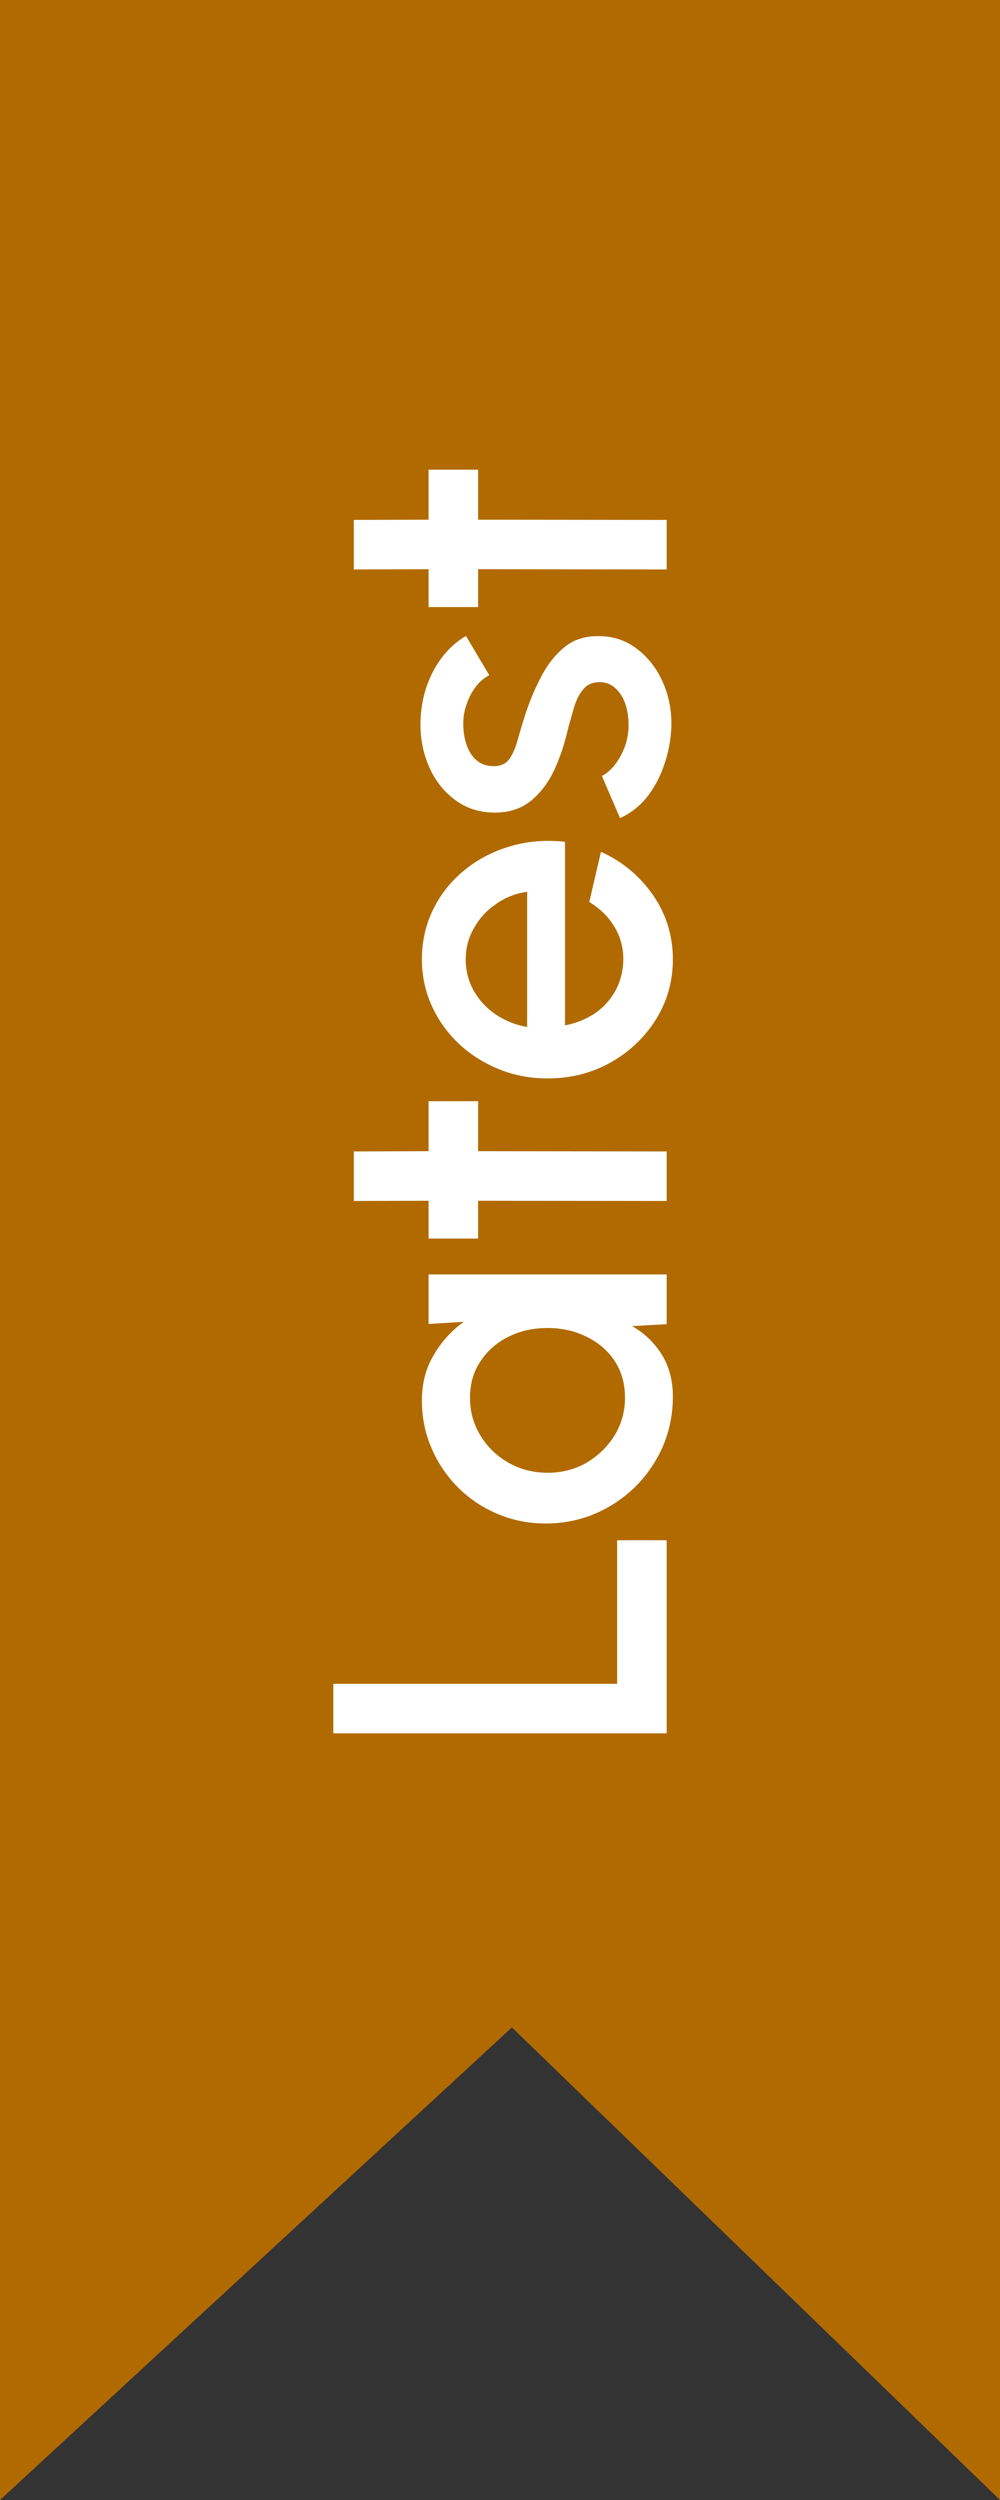
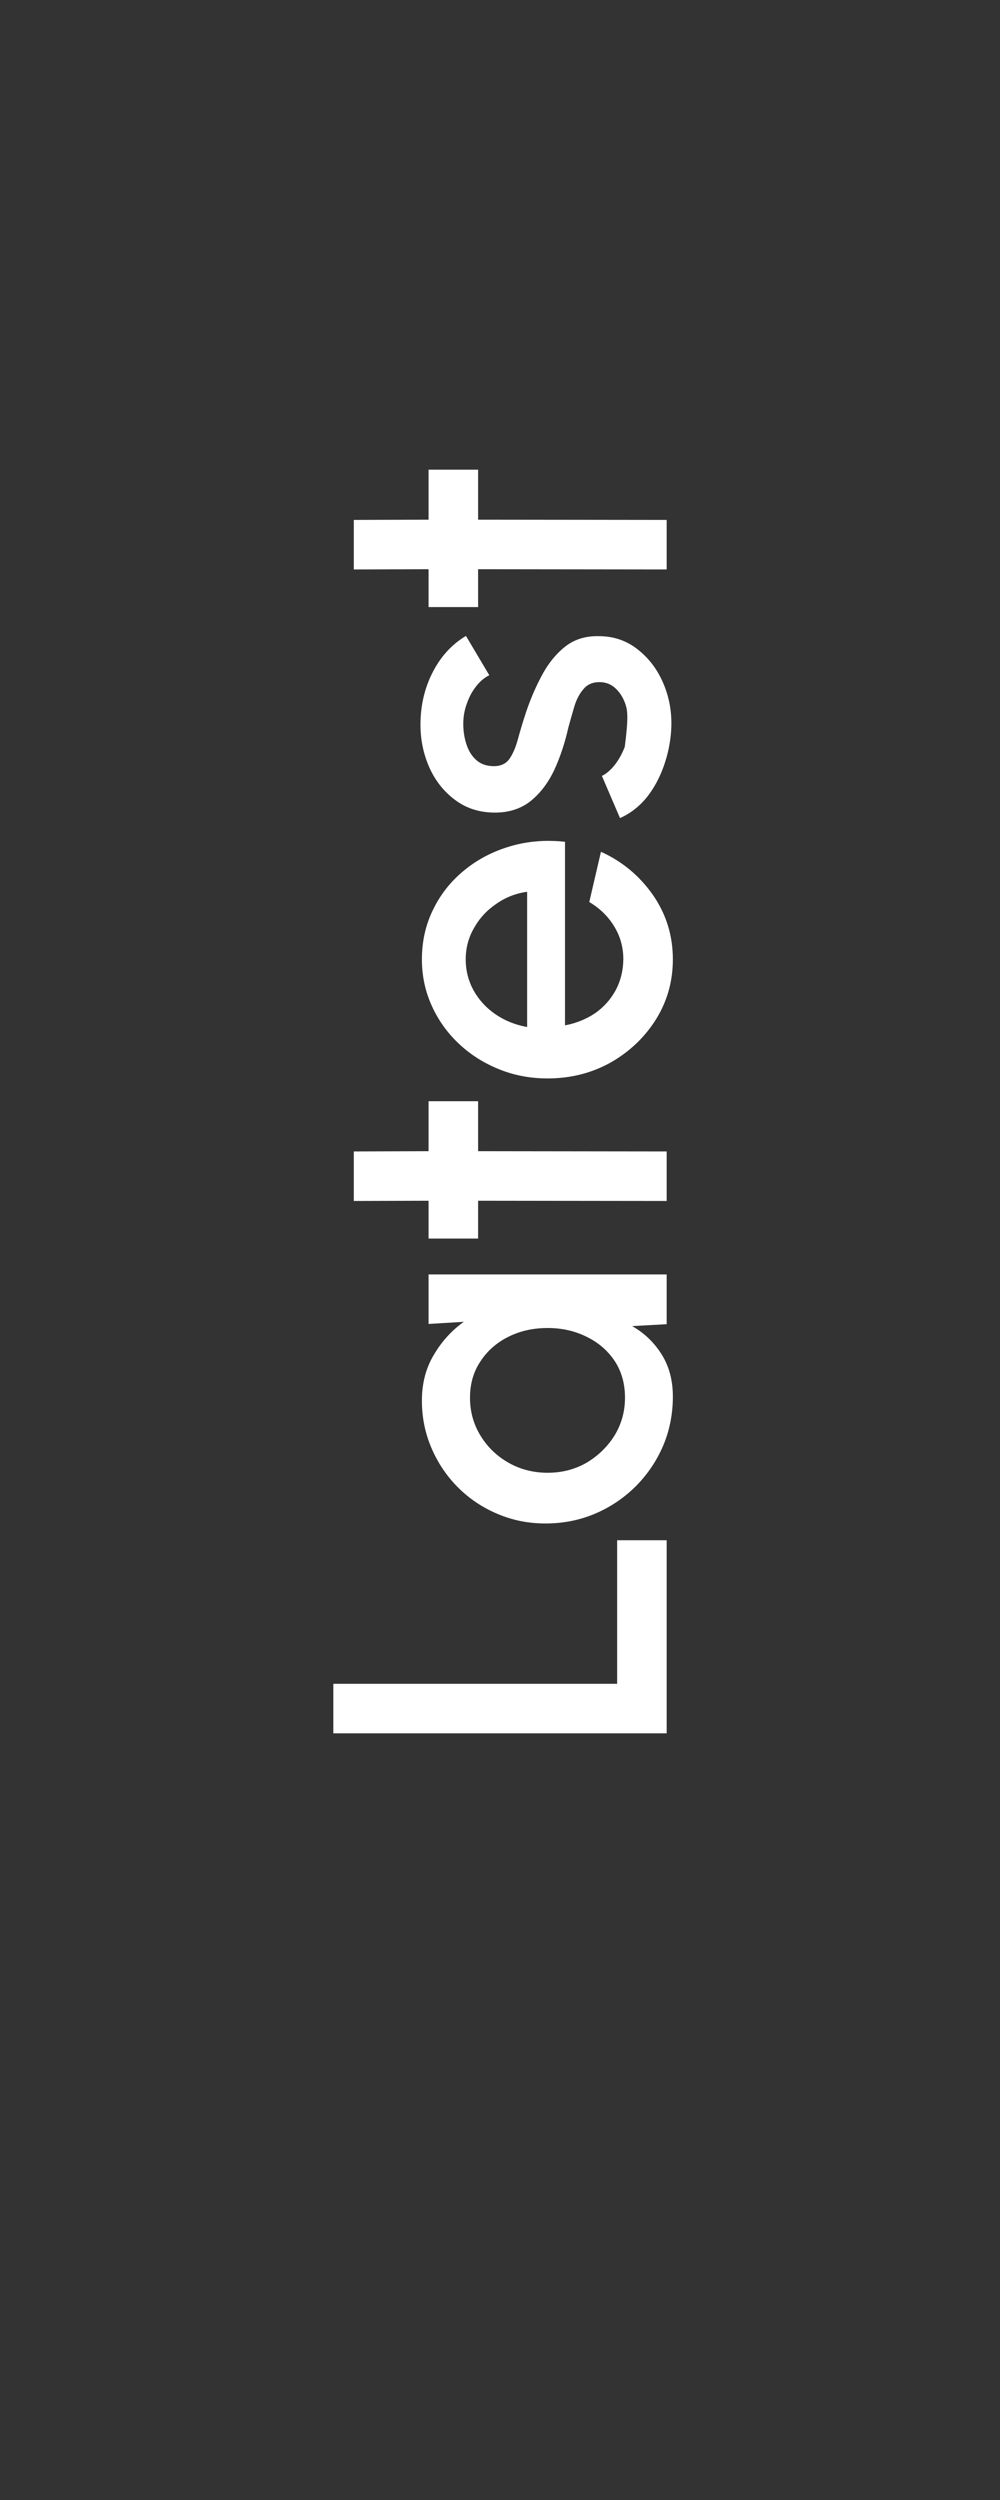
<svg xmlns="http://www.w3.org/2000/svg" width="42" height="105" viewBox="0 0 42 105" fill="none">
  <rect x="0" y="0" width="42" height="105" fill="#333333" stroke="none" />
-   <path d="M0 0H42V105L21.5 85.152L0 105V0Z" fill="#B16A00" />
-   <path d="M28 72.8L14 72.8L14 70.72L25.92 70.72L25.92 64.69L28 64.69L28 72.8ZM18 55.606L18 53.526L28 53.526L28 55.616L26.55 55.696C27.063 55.989 27.477 56.386 27.79 56.886C28.103 57.386 28.26 57.976 28.26 58.656C28.26 59.389 28.123 60.079 27.85 60.726C27.57 61.373 27.183 61.943 26.69 62.436C26.197 62.923 25.63 63.303 24.99 63.576C24.343 63.849 23.65 63.986 22.91 63.986C22.197 63.986 21.527 63.853 20.9 63.586C20.267 63.319 19.713 62.949 19.24 62.476C18.767 62.003 18.397 61.456 18.13 60.836C17.857 60.209 17.72 59.539 17.72 58.826C17.72 58.099 17.887 57.459 18.22 56.906C18.547 56.346 18.967 55.883 19.48 55.516L18 55.606ZM26.25 58.706C26.25 58.119 26.107 57.606 25.82 57.166C25.527 56.726 25.133 56.386 24.64 56.146C24.147 55.899 23.6 55.776 23 55.776C22.393 55.776 21.843 55.899 21.35 56.146C20.857 56.393 20.467 56.736 20.18 57.176C19.887 57.609 19.74 58.119 19.74 58.706C19.74 59.286 19.887 59.816 20.18 60.296C20.473 60.776 20.867 61.156 21.36 61.436C21.853 61.716 22.4 61.856 23 61.856C23.607 61.856 24.157 61.713 24.65 61.426C25.137 61.133 25.527 60.749 25.82 60.276C26.107 59.796 26.25 59.273 26.25 58.706ZM20.08 46.251L20.08 48.35L28 48.361L28 50.441L20.08 50.431L20.08 52.02L18 52.02L18 50.431L14.86 50.441L14.86 48.361L18 48.35L18 46.251L20.08 46.251ZM28.26 40.294C28.26 41.215 28.023 42.054 27.55 42.815C27.077 43.568 26.443 44.171 25.65 44.624C24.85 45.071 23.967 45.294 23 45.294C22.267 45.294 21.583 45.164 20.95 44.904C20.31 44.645 19.75 44.288 19.27 43.834C18.783 43.374 18.403 42.841 18.13 42.234C17.857 41.628 17.72 40.981 17.72 40.294C17.72 39.528 17.88 38.825 18.2 38.184C18.513 37.544 18.95 36.998 19.51 36.544C20.063 36.091 20.703 35.758 21.43 35.544C22.15 35.331 22.917 35.268 23.73 35.355L23.73 43.065C24.19 42.978 24.607 42.811 24.98 42.565C25.347 42.311 25.637 41.991 25.85 41.605C26.063 41.211 26.173 40.775 26.18 40.294C26.18 39.788 26.053 39.328 25.8 38.914C25.547 38.495 25.197 38.151 24.75 37.885L25.24 35.775C26.127 36.175 26.853 36.778 27.42 37.584C27.98 38.391 28.26 39.294 28.26 40.294ZM22.14 43.135L22.14 37.455C21.66 37.521 21.227 37.691 20.84 37.965C20.447 38.231 20.137 38.568 19.91 38.974C19.677 39.374 19.56 39.815 19.56 40.294C19.56 40.768 19.673 41.208 19.9 41.614C20.127 42.014 20.437 42.348 20.83 42.614C21.217 42.874 21.653 43.048 22.14 43.135ZM28.19 30.659C28.157 31.186 28.05 31.699 27.87 32.199C27.69 32.699 27.447 33.139 27.14 33.519C26.827 33.893 26.46 34.173 26.04 34.359L25.28 32.589C25.46 32.503 25.637 32.353 25.81 32.139C25.983 31.919 26.127 31.663 26.24 31.369C26.347 31.076 26.4 30.769 26.4 30.449C26.4 30.136 26.357 29.846 26.27 29.579C26.177 29.306 26.037 29.083 25.85 28.909C25.663 28.736 25.44 28.649 25.18 28.649C24.887 28.649 24.66 28.749 24.5 28.949C24.333 29.143 24.207 29.386 24.12 29.679C24.033 29.973 23.95 30.266 23.87 30.559C23.723 31.213 23.523 31.813 23.27 32.359C23.01 32.899 22.68 33.329 22.28 33.649C21.873 33.969 21.377 34.129 20.79 34.129C20.15 34.129 19.597 33.956 19.13 33.609C18.657 33.263 18.293 32.809 18.04 32.249C17.787 31.683 17.66 31.079 17.66 30.439C17.66 29.639 17.83 28.906 18.17 28.239C18.51 27.573 18.977 27.063 19.57 26.709L20.55 28.359C20.35 28.459 20.17 28.609 20.01 28.809C19.85 29.009 19.723 29.236 19.63 29.489C19.53 29.743 19.473 30.006 19.46 30.279C19.447 30.619 19.487 30.936 19.58 31.229C19.667 31.516 19.807 31.746 20 31.919C20.193 32.093 20.44 32.179 20.74 32.179C21.033 32.179 21.253 32.076 21.4 31.869C21.54 31.663 21.653 31.403 21.74 31.089C21.827 30.769 21.923 30.443 22.03 30.109C22.217 29.516 22.447 28.959 22.72 28.439C22.987 27.919 23.317 27.499 23.71 27.179C24.103 26.859 24.583 26.706 25.15 26.719C25.777 26.719 26.327 26.909 26.8 27.289C27.273 27.663 27.633 28.149 27.88 28.749C28.127 29.349 28.23 29.986 28.19 30.659ZM20.08 19.727L20.08 21.827L28 21.837L28 23.917L20.08 23.907L20.08 25.497L18 25.497L18 23.907L14.86 23.917L14.86 21.837L18 21.827L18 19.727L20.08 19.727Z" fill="white" />
+   <path d="M28 72.8L14 72.8L14 70.72L25.92 70.72L25.92 64.69L28 64.69L28 72.8ZM18 55.606L18 53.526L28 53.526L28 55.616L26.55 55.696C27.063 55.989 27.477 56.386 27.79 56.886C28.103 57.386 28.26 57.976 28.26 58.656C28.26 59.389 28.123 60.079 27.85 60.726C27.57 61.373 27.183 61.943 26.69 62.436C26.197 62.923 25.63 63.303 24.99 63.576C24.343 63.849 23.65 63.986 22.91 63.986C22.197 63.986 21.527 63.853 20.9 63.586C20.267 63.319 19.713 62.949 19.24 62.476C18.767 62.003 18.397 61.456 18.13 60.836C17.857 60.209 17.72 59.539 17.72 58.826C17.72 58.099 17.887 57.459 18.22 56.906C18.547 56.346 18.967 55.883 19.48 55.516L18 55.606ZM26.25 58.706C26.25 58.119 26.107 57.606 25.82 57.166C25.527 56.726 25.133 56.386 24.64 56.146C24.147 55.899 23.6 55.776 23 55.776C22.393 55.776 21.843 55.899 21.35 56.146C20.857 56.393 20.467 56.736 20.18 57.176C19.887 57.609 19.74 58.119 19.74 58.706C19.74 59.286 19.887 59.816 20.18 60.296C20.473 60.776 20.867 61.156 21.36 61.436C21.853 61.716 22.4 61.856 23 61.856C23.607 61.856 24.157 61.713 24.65 61.426C25.137 61.133 25.527 60.749 25.82 60.276C26.107 59.796 26.25 59.273 26.25 58.706ZM20.08 46.251L20.08 48.35L28 48.361L28 50.441L20.08 50.431L20.08 52.02L18 52.02L18 50.431L14.86 50.441L14.86 48.361L18 48.35L18 46.251L20.08 46.251ZM28.26 40.294C28.26 41.215 28.023 42.054 27.55 42.815C27.077 43.568 26.443 44.171 25.65 44.624C24.85 45.071 23.967 45.294 23 45.294C22.267 45.294 21.583 45.164 20.95 44.904C20.31 44.645 19.75 44.288 19.27 43.834C18.783 43.374 18.403 42.841 18.13 42.234C17.857 41.628 17.72 40.981 17.72 40.294C17.72 39.528 17.88 38.825 18.2 38.184C18.513 37.544 18.95 36.998 19.51 36.544C20.063 36.091 20.703 35.758 21.43 35.544C22.15 35.331 22.917 35.268 23.73 35.355L23.73 43.065C24.19 42.978 24.607 42.811 24.98 42.565C25.347 42.311 25.637 41.991 25.85 41.605C26.063 41.211 26.173 40.775 26.18 40.294C26.18 39.788 26.053 39.328 25.8 38.914C25.547 38.495 25.197 38.151 24.75 37.885L25.24 35.775C26.127 36.175 26.853 36.778 27.42 37.584C27.98 38.391 28.26 39.294 28.26 40.294ZM22.14 43.135L22.14 37.455C21.66 37.521 21.227 37.691 20.84 37.965C20.447 38.231 20.137 38.568 19.91 38.974C19.677 39.374 19.56 39.815 19.56 40.294C19.56 40.768 19.673 41.208 19.9 41.614C20.127 42.014 20.437 42.348 20.83 42.614C21.217 42.874 21.653 43.048 22.14 43.135ZM28.19 30.659C28.157 31.186 28.05 31.699 27.87 32.199C27.69 32.699 27.447 33.139 27.14 33.519C26.827 33.893 26.46 34.173 26.04 34.359L25.28 32.589C25.46 32.503 25.637 32.353 25.81 32.139C25.983 31.919 26.127 31.663 26.24 31.369C26.4 30.136 26.357 29.846 26.27 29.579C26.177 29.306 26.037 29.083 25.85 28.909C25.663 28.736 25.44 28.649 25.18 28.649C24.887 28.649 24.66 28.749 24.5 28.949C24.333 29.143 24.207 29.386 24.12 29.679C24.033 29.973 23.95 30.266 23.87 30.559C23.723 31.213 23.523 31.813 23.27 32.359C23.01 32.899 22.68 33.329 22.28 33.649C21.873 33.969 21.377 34.129 20.79 34.129C20.15 34.129 19.597 33.956 19.13 33.609C18.657 33.263 18.293 32.809 18.04 32.249C17.787 31.683 17.66 31.079 17.66 30.439C17.66 29.639 17.83 28.906 18.17 28.239C18.51 27.573 18.977 27.063 19.57 26.709L20.55 28.359C20.35 28.459 20.17 28.609 20.01 28.809C19.85 29.009 19.723 29.236 19.63 29.489C19.53 29.743 19.473 30.006 19.46 30.279C19.447 30.619 19.487 30.936 19.58 31.229C19.667 31.516 19.807 31.746 20 31.919C20.193 32.093 20.44 32.179 20.74 32.179C21.033 32.179 21.253 32.076 21.4 31.869C21.54 31.663 21.653 31.403 21.74 31.089C21.827 30.769 21.923 30.443 22.03 30.109C22.217 29.516 22.447 28.959 22.72 28.439C22.987 27.919 23.317 27.499 23.71 27.179C24.103 26.859 24.583 26.706 25.15 26.719C25.777 26.719 26.327 26.909 26.8 27.289C27.273 27.663 27.633 28.149 27.88 28.749C28.127 29.349 28.23 29.986 28.19 30.659ZM20.08 19.727L20.08 21.827L28 21.837L28 23.917L20.08 23.907L20.08 25.497L18 25.497L18 23.907L14.86 23.917L14.86 21.837L18 21.827L18 19.727L20.08 19.727Z" fill="white" />
</svg>